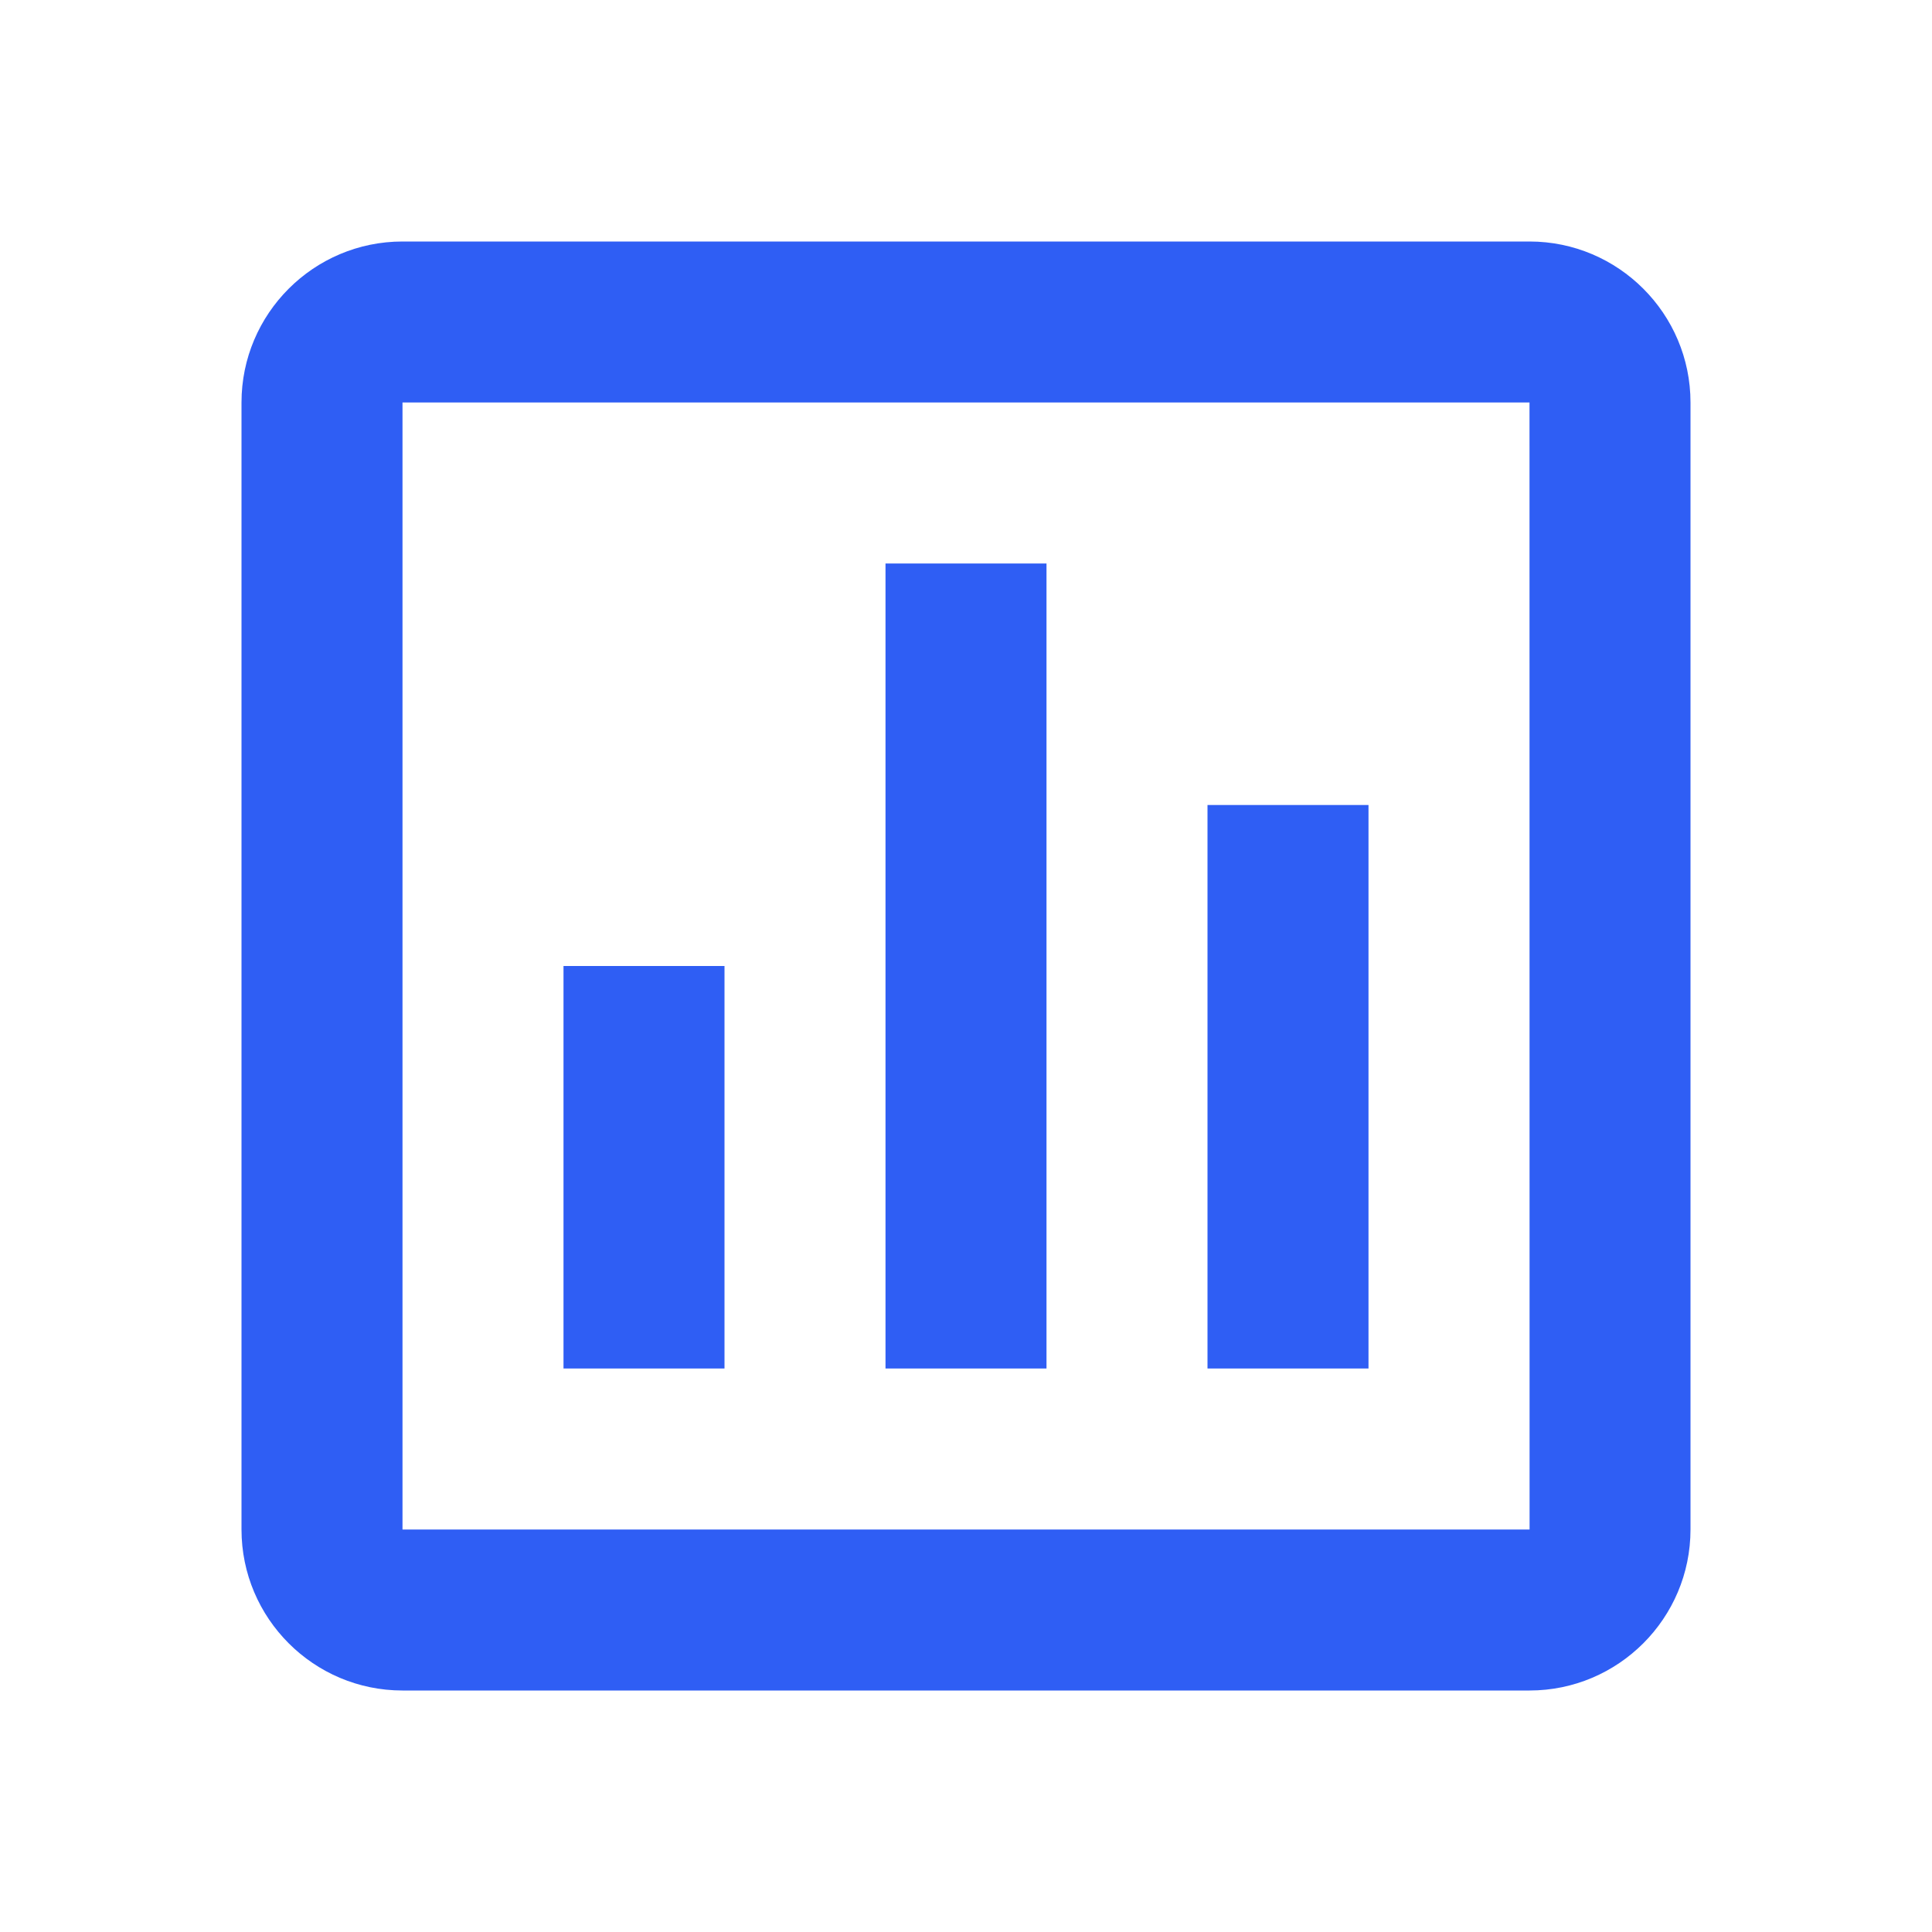
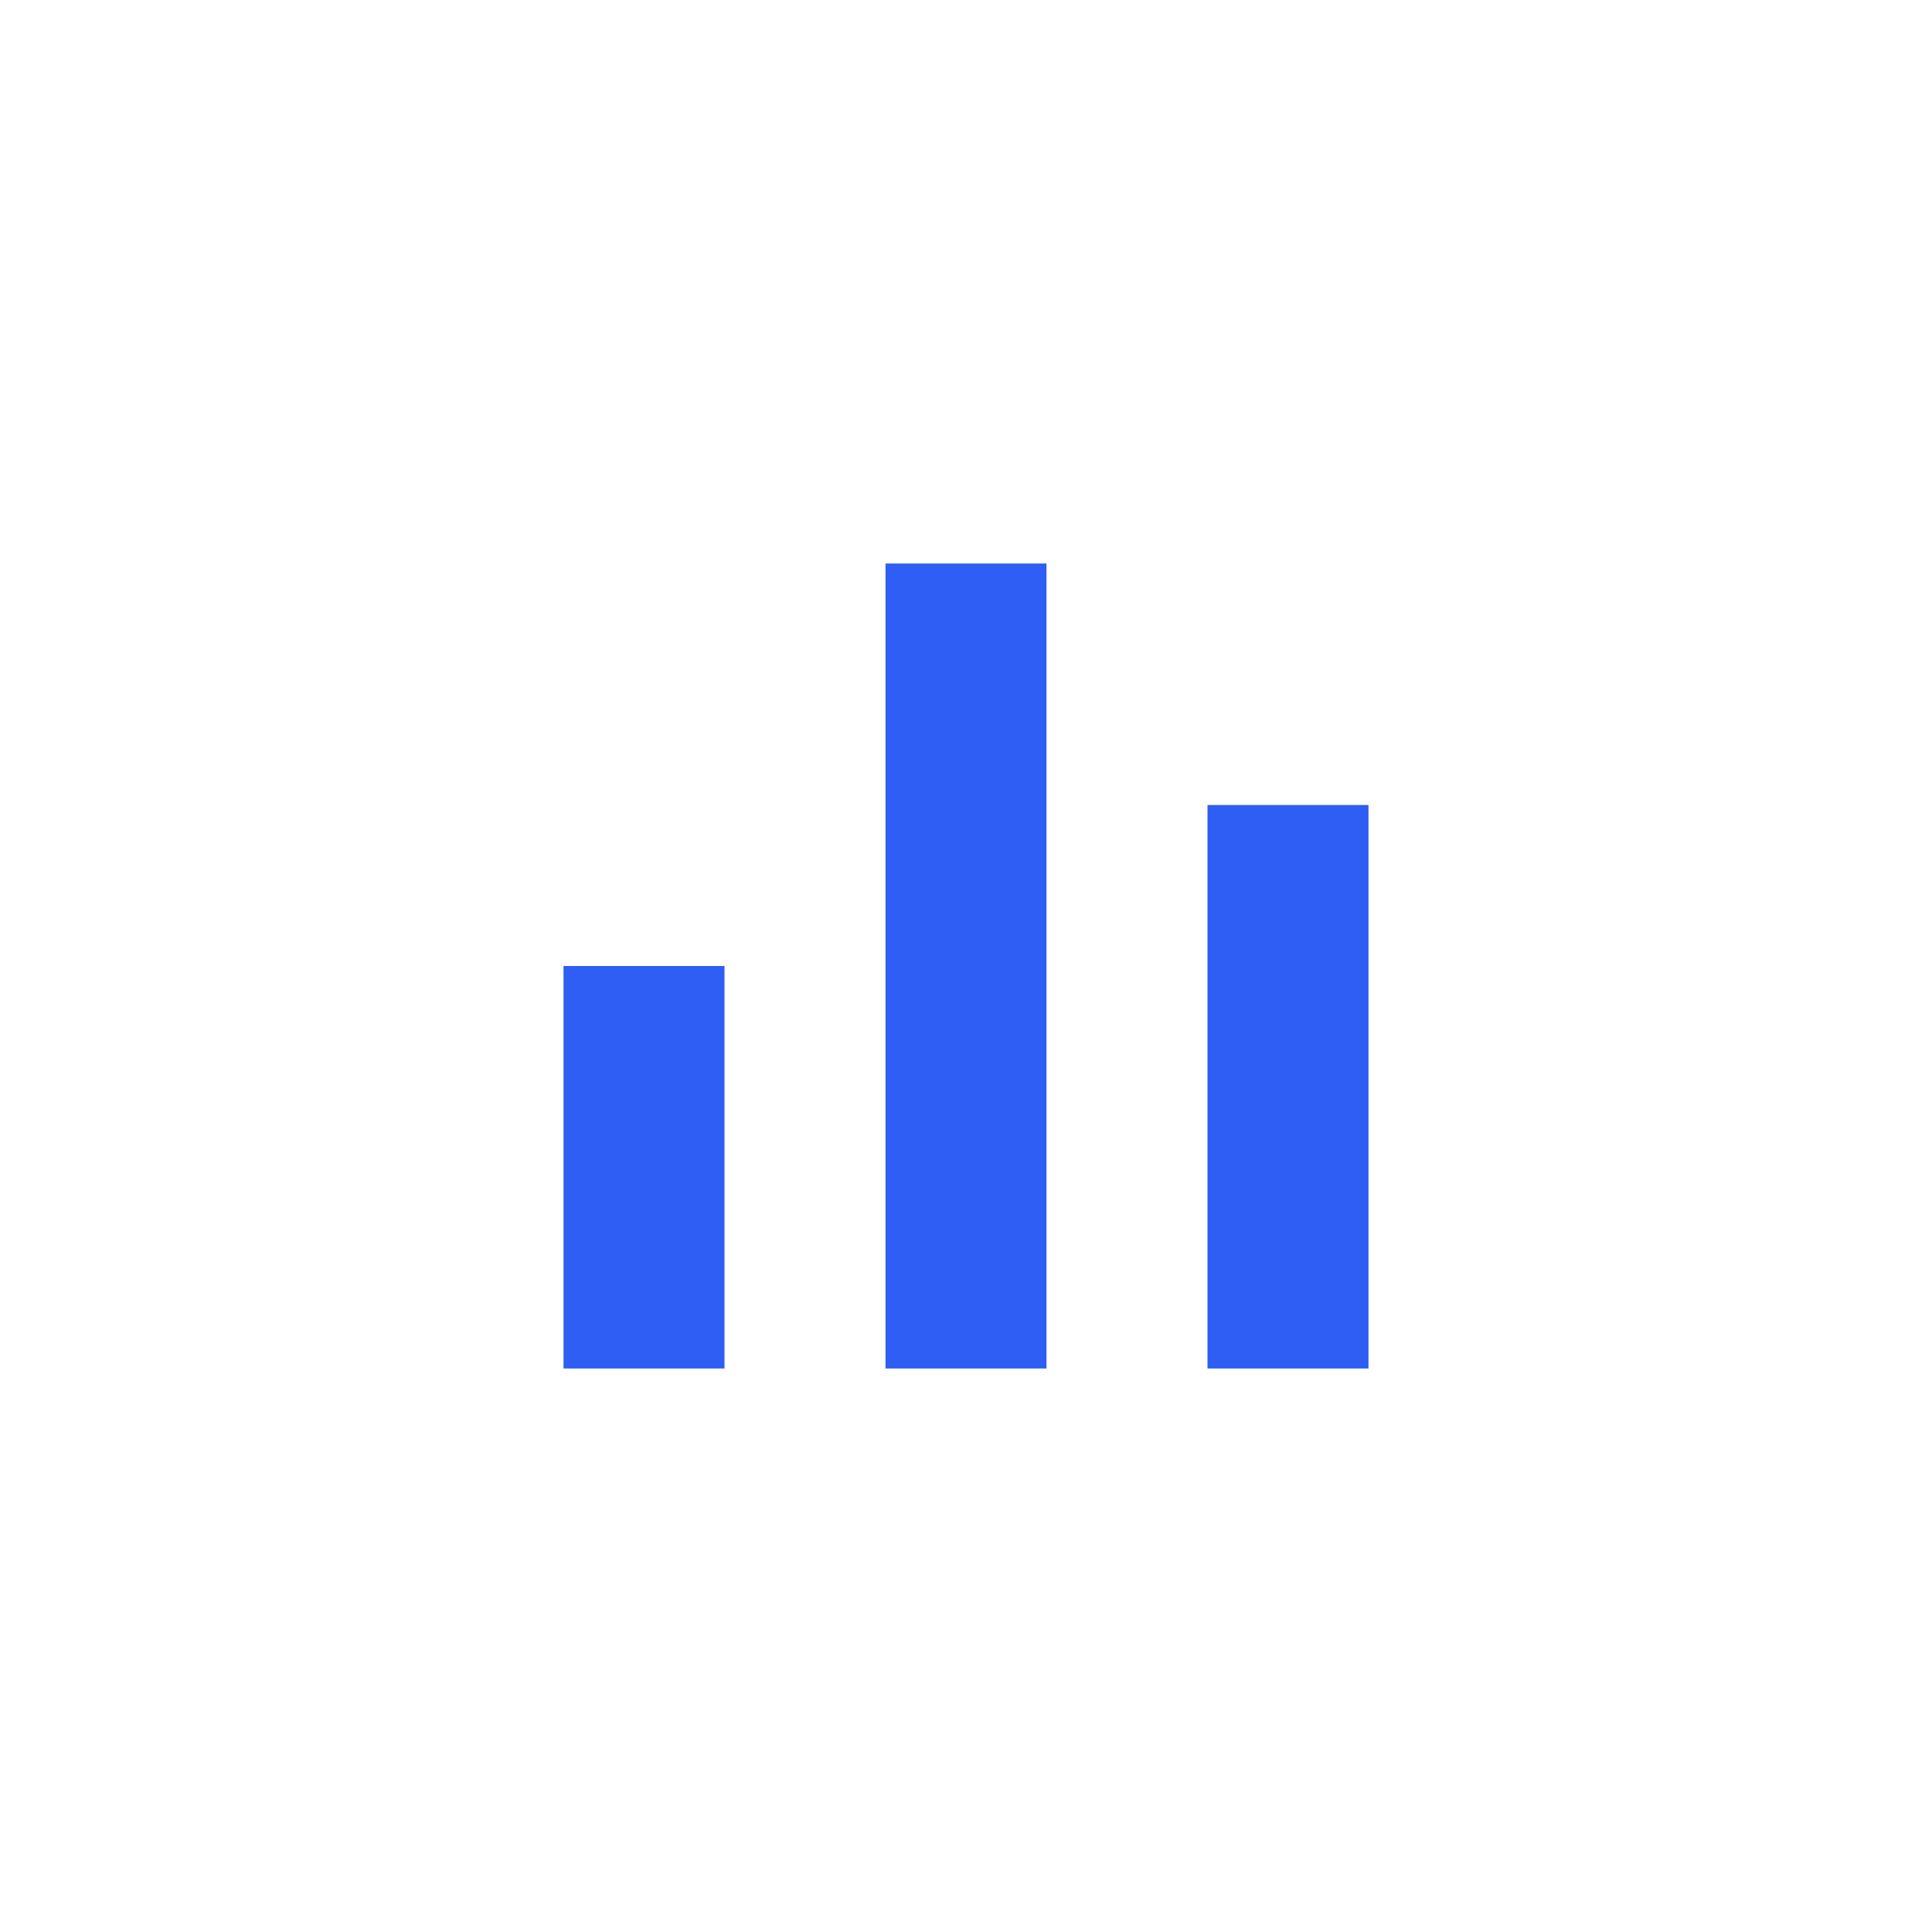
<svg xmlns="http://www.w3.org/2000/svg" width="24" height="24" viewBox="0 0 24 24" fill="none">
-   <path d="M3 5V19C3 20.103 3.897 21 5 21H19C20.103 21 21 20.103 21 19V5C21 3.897 20.103 3 19 3H5C3.897 3 3 3.897 3 5ZM19.001 19H5V5H19L19.001 19Z" fill="#2F5EF4" />
  <path d="M11 7H13V17H11V7ZM15 10H17V17H15V10ZM7 12H9V17H7V12Z" fill="#2F5EF4" />
</svg>